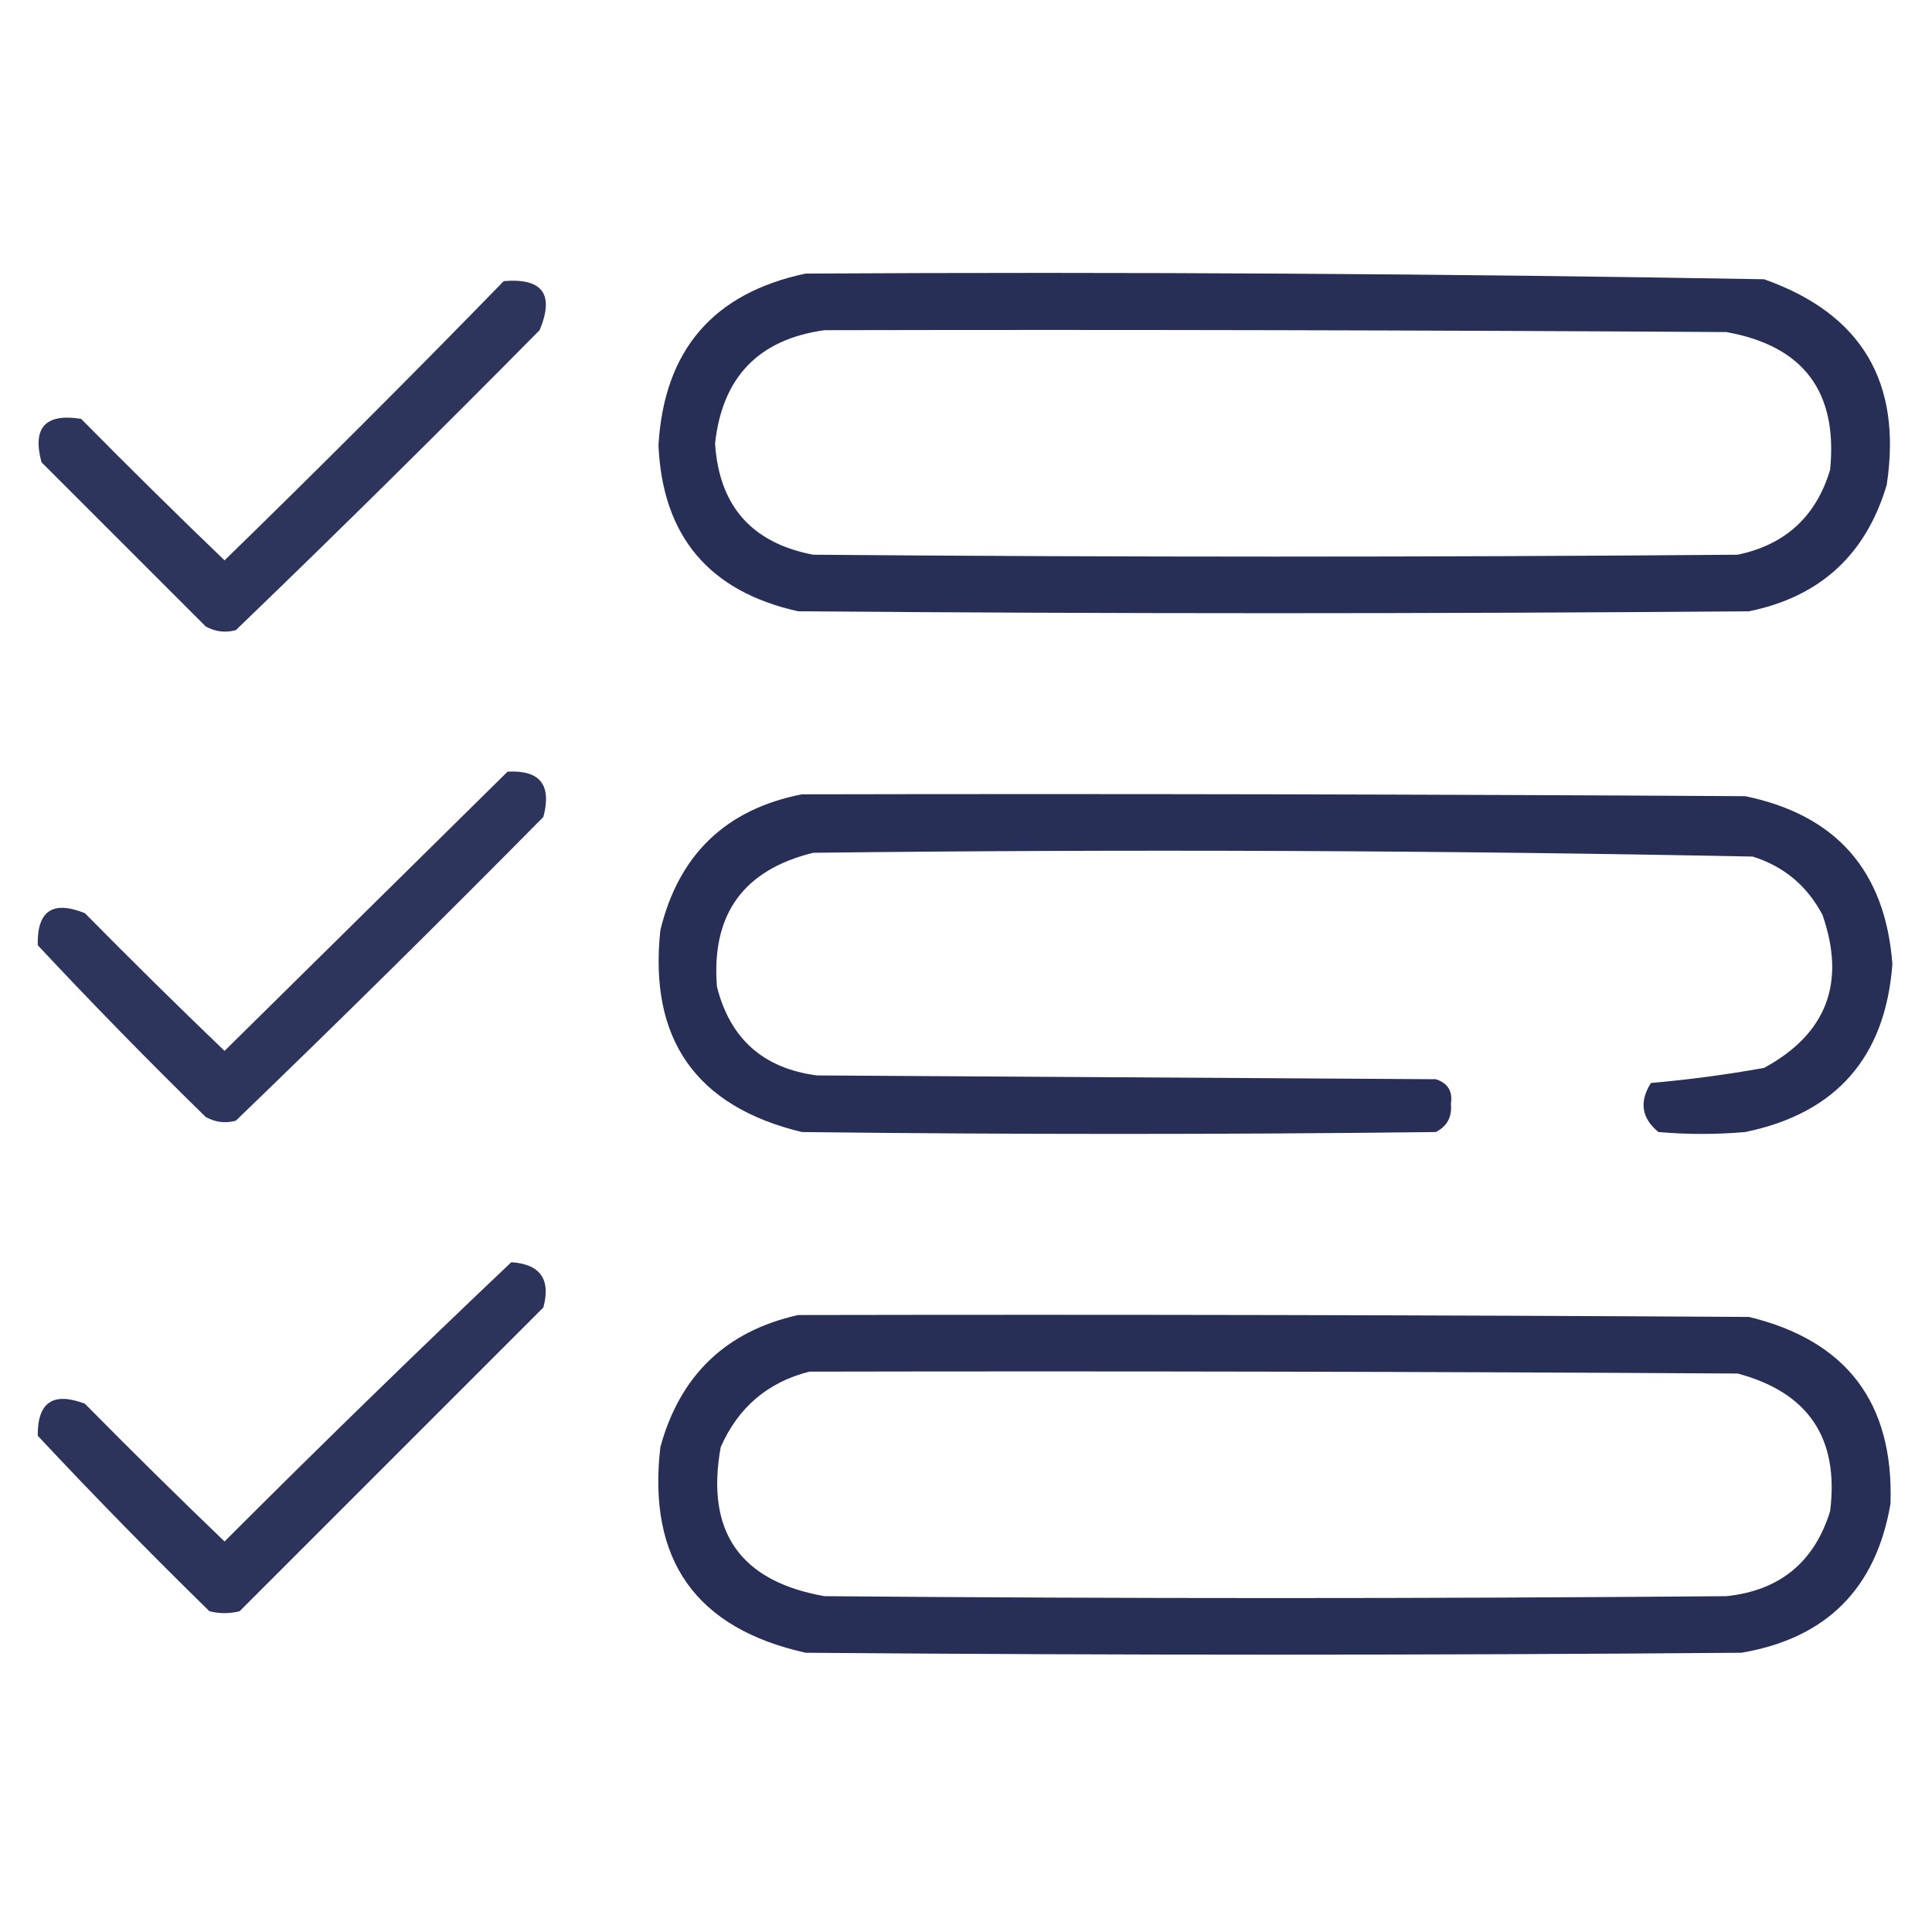
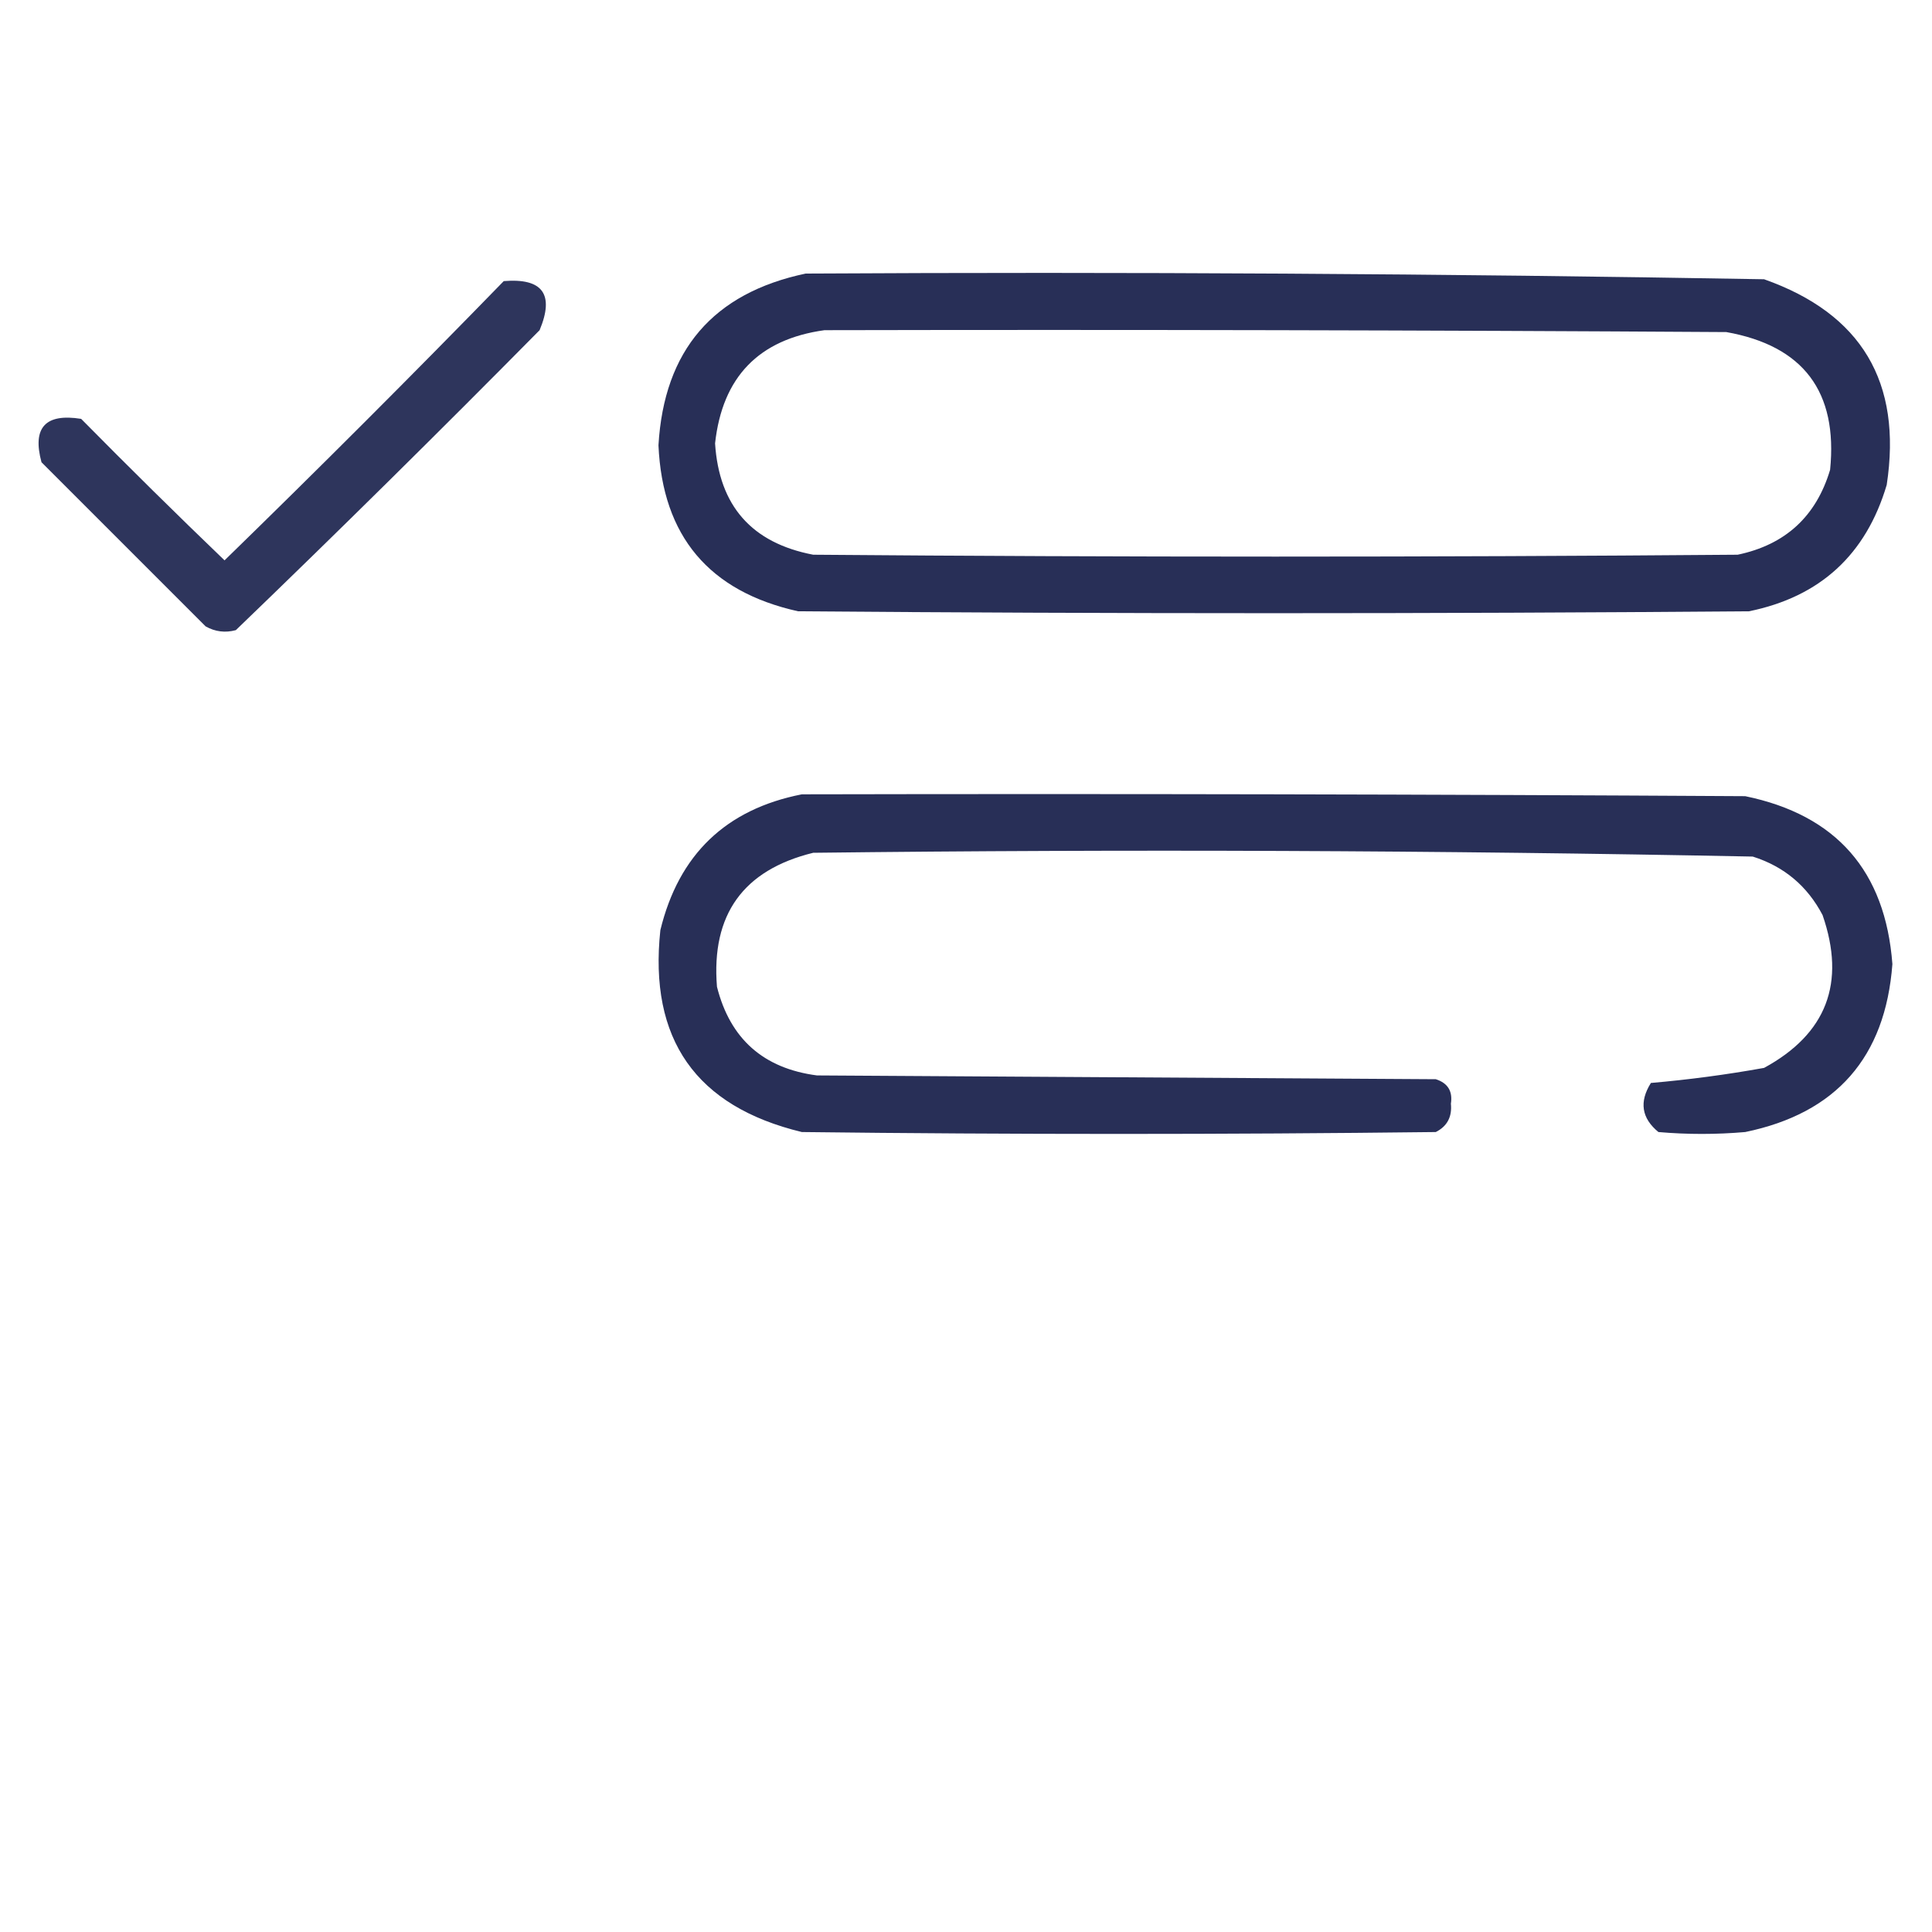
<svg xmlns="http://www.w3.org/2000/svg" width="50" height="50" viewBox="0 0 50 50" fill="none">
  <path opacity="0.941" fill-rule="evenodd" clip-rule="evenodd" d="M20.85 7.08C29.121 7.033 37.389 7.082 45.654 7.227C48.175 8.117 49.233 9.891 48.828 12.549C48.292 14.355 47.104 15.445 45.264 15.82C37.06 15.886 28.857 15.886 20.654 15.82C18.35 15.307 17.145 13.875 17.041 11.524C17.185 9.067 18.455 7.585 20.85 7.08ZM21.338 8.545C29.118 8.529 36.898 8.545 44.678 8.594C46.671 8.95 47.566 10.138 47.363 12.158C47.003 13.364 46.206 14.097 44.971 14.356C36.995 14.421 29.02 14.421 21.045 14.356C19.455 14.052 18.609 13.091 18.506 11.475C18.694 9.757 19.638 8.781 21.338 8.545Z" fill="#1B224D" />
  <path opacity="0.914" fill-rule="evenodd" clip-rule="evenodd" d="M13.037 7.275C14.044 7.192 14.353 7.615 13.965 8.545C11.374 11.168 8.754 13.756 6.104 16.308C5.83 16.382 5.569 16.35 5.322 16.211C3.906 14.795 2.49 13.379 1.074 11.963C0.831 11.067 1.173 10.692 2.1 10.84C3.322 12.078 4.559 13.299 5.811 14.502C8.254 12.123 10.663 9.715 13.037 7.275Z" fill="#1B224D" />
-   <path opacity="0.914" fill-rule="evenodd" clip-rule="evenodd" d="M13.135 19.971C13.975 19.923 14.284 20.313 14.062 21.143C11.439 23.798 8.786 26.419 6.103 29.004C5.83 29.078 5.569 29.045 5.322 28.906C3.838 27.455 2.39 25.974 0.977 24.463C0.956 23.573 1.363 23.296 2.197 23.633C3.387 24.839 4.591 26.027 5.811 27.197C8.257 24.784 10.698 22.375 13.135 19.971Z" fill="#1B224D" />
  <path opacity="0.939" fill-rule="evenodd" clip-rule="evenodd" d="M20.752 20.557C28.89 20.54 37.028 20.557 45.166 20.605C47.523 21.091 48.793 22.54 48.975 24.951C48.793 27.362 47.523 28.811 45.166 29.297C44.417 29.362 43.669 29.362 42.92 29.297C42.483 28.939 42.418 28.516 42.725 28.027C43.705 27.942 44.681 27.812 45.654 27.637C47.272 26.757 47.776 25.438 47.168 23.682C46.773 22.929 46.171 22.424 45.361 22.168C37.259 22.007 29.154 21.974 21.045 22.07C19.235 22.515 18.404 23.67 18.555 25.537C18.895 26.886 19.758 27.651 21.143 27.832C26.481 27.865 31.82 27.897 37.158 27.93C37.469 28.029 37.599 28.241 37.549 28.564C37.583 28.903 37.453 29.148 37.158 29.297C31.689 29.362 26.221 29.362 20.752 29.297C18.009 28.635 16.788 26.894 17.09 24.072C17.566 22.115 18.787 20.943 20.752 20.557Z" fill="#1B224D" />
-   <path opacity="0.916" fill-rule="evenodd" clip-rule="evenodd" d="M13.232 32.666C13.982 32.717 14.259 33.107 14.062 33.838C11.442 36.458 8.822 39.079 6.201 41.699C5.941 41.764 5.68 41.764 5.42 41.699C3.903 40.215 2.422 38.702 0.977 37.158C0.967 36.291 1.374 36.015 2.197 36.328C3.387 37.534 4.591 38.722 5.811 39.893C8.259 37.444 10.733 35.035 13.232 32.666Z" fill="#1B224D" />
-   <path opacity="0.941" fill-rule="evenodd" clip-rule="evenodd" d="M20.654 34.033C28.858 34.017 37.061 34.033 45.264 34.082C47.793 34.695 49.013 36.307 48.926 38.916C48.551 41.114 47.265 42.4 45.068 42.773C36.995 42.839 28.922 42.839 20.85 42.773C18.006 42.141 16.752 40.367 17.09 37.451C17.599 35.591 18.787 34.452 20.654 34.033ZM20.947 35.498C28.955 35.482 36.963 35.498 44.971 35.547C46.803 36.036 47.6 37.225 47.363 39.111C46.953 40.432 46.058 41.164 44.678 41.309C36.898 41.374 29.118 41.374 21.338 41.309C19.152 40.924 18.256 39.638 18.652 37.451C19.106 36.421 19.871 35.77 20.947 35.498Z" fill="#1B224D" />
</svg>